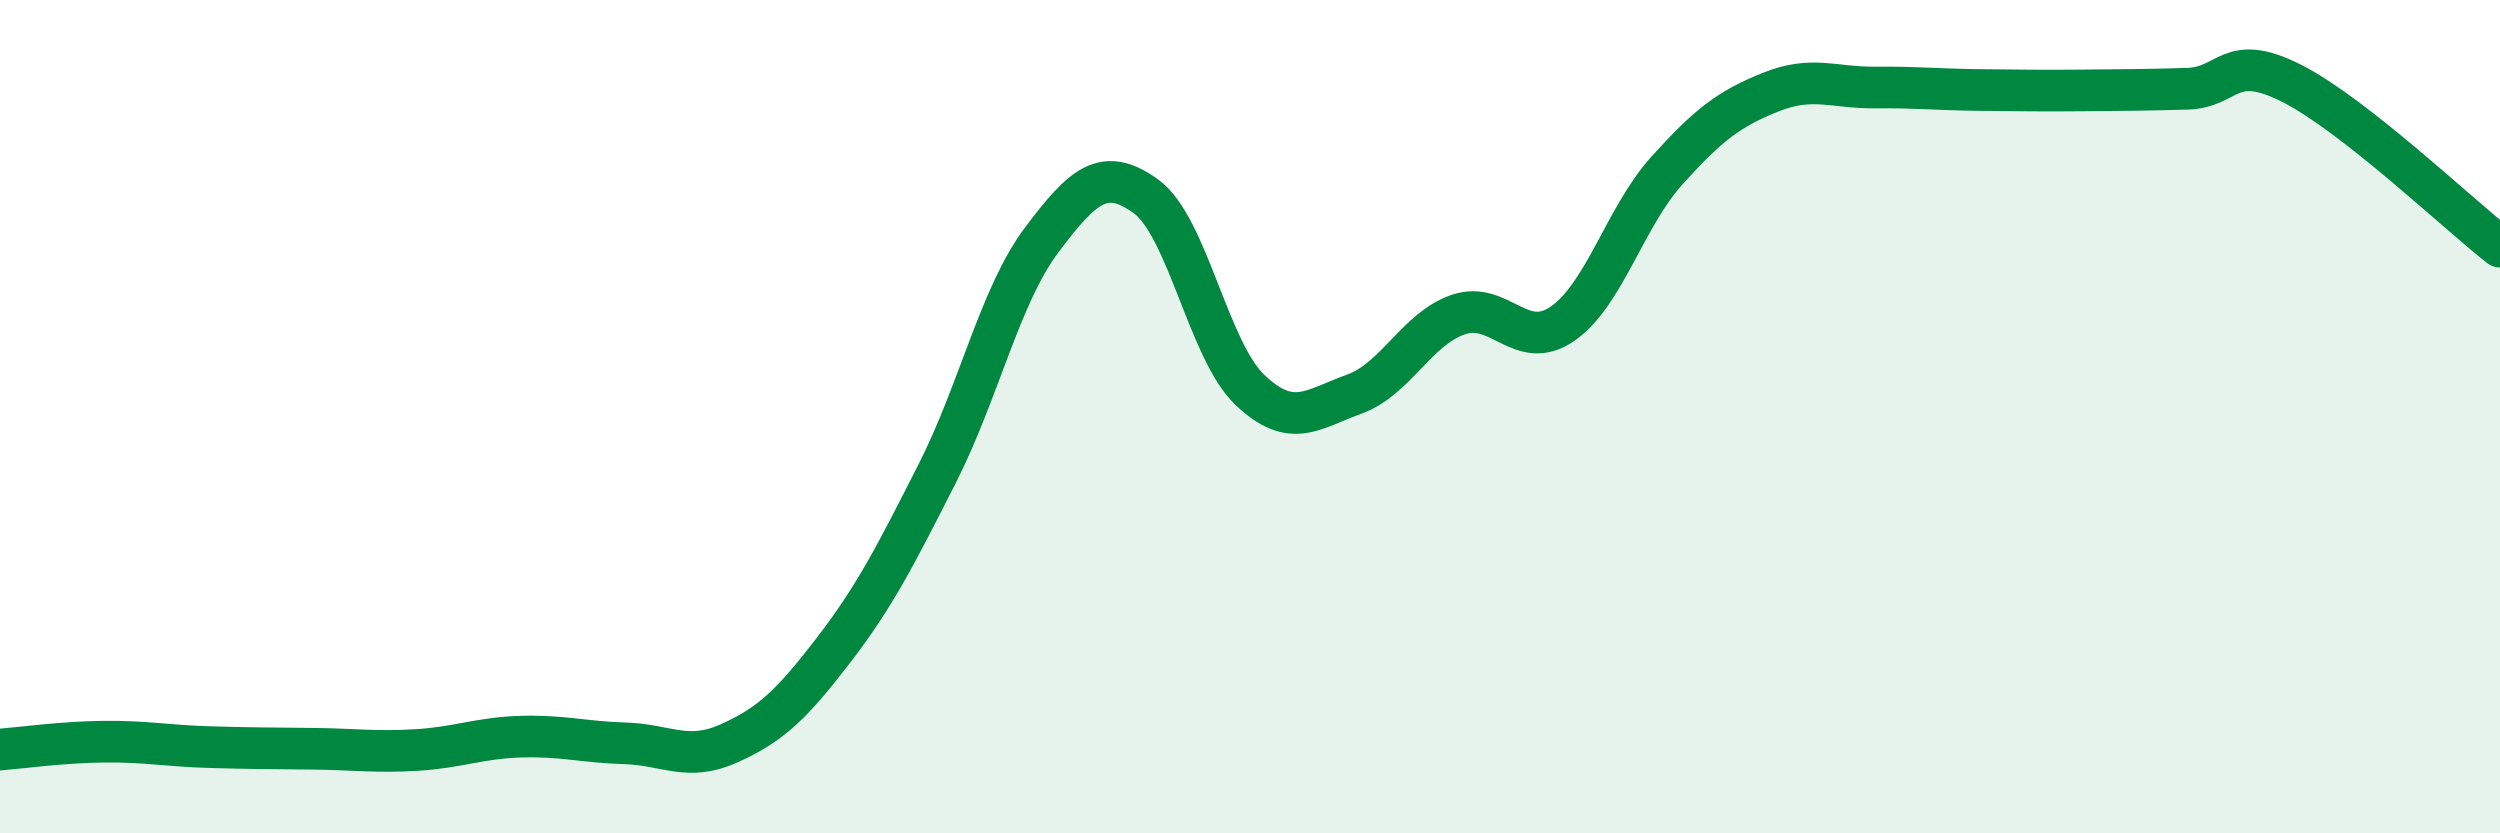
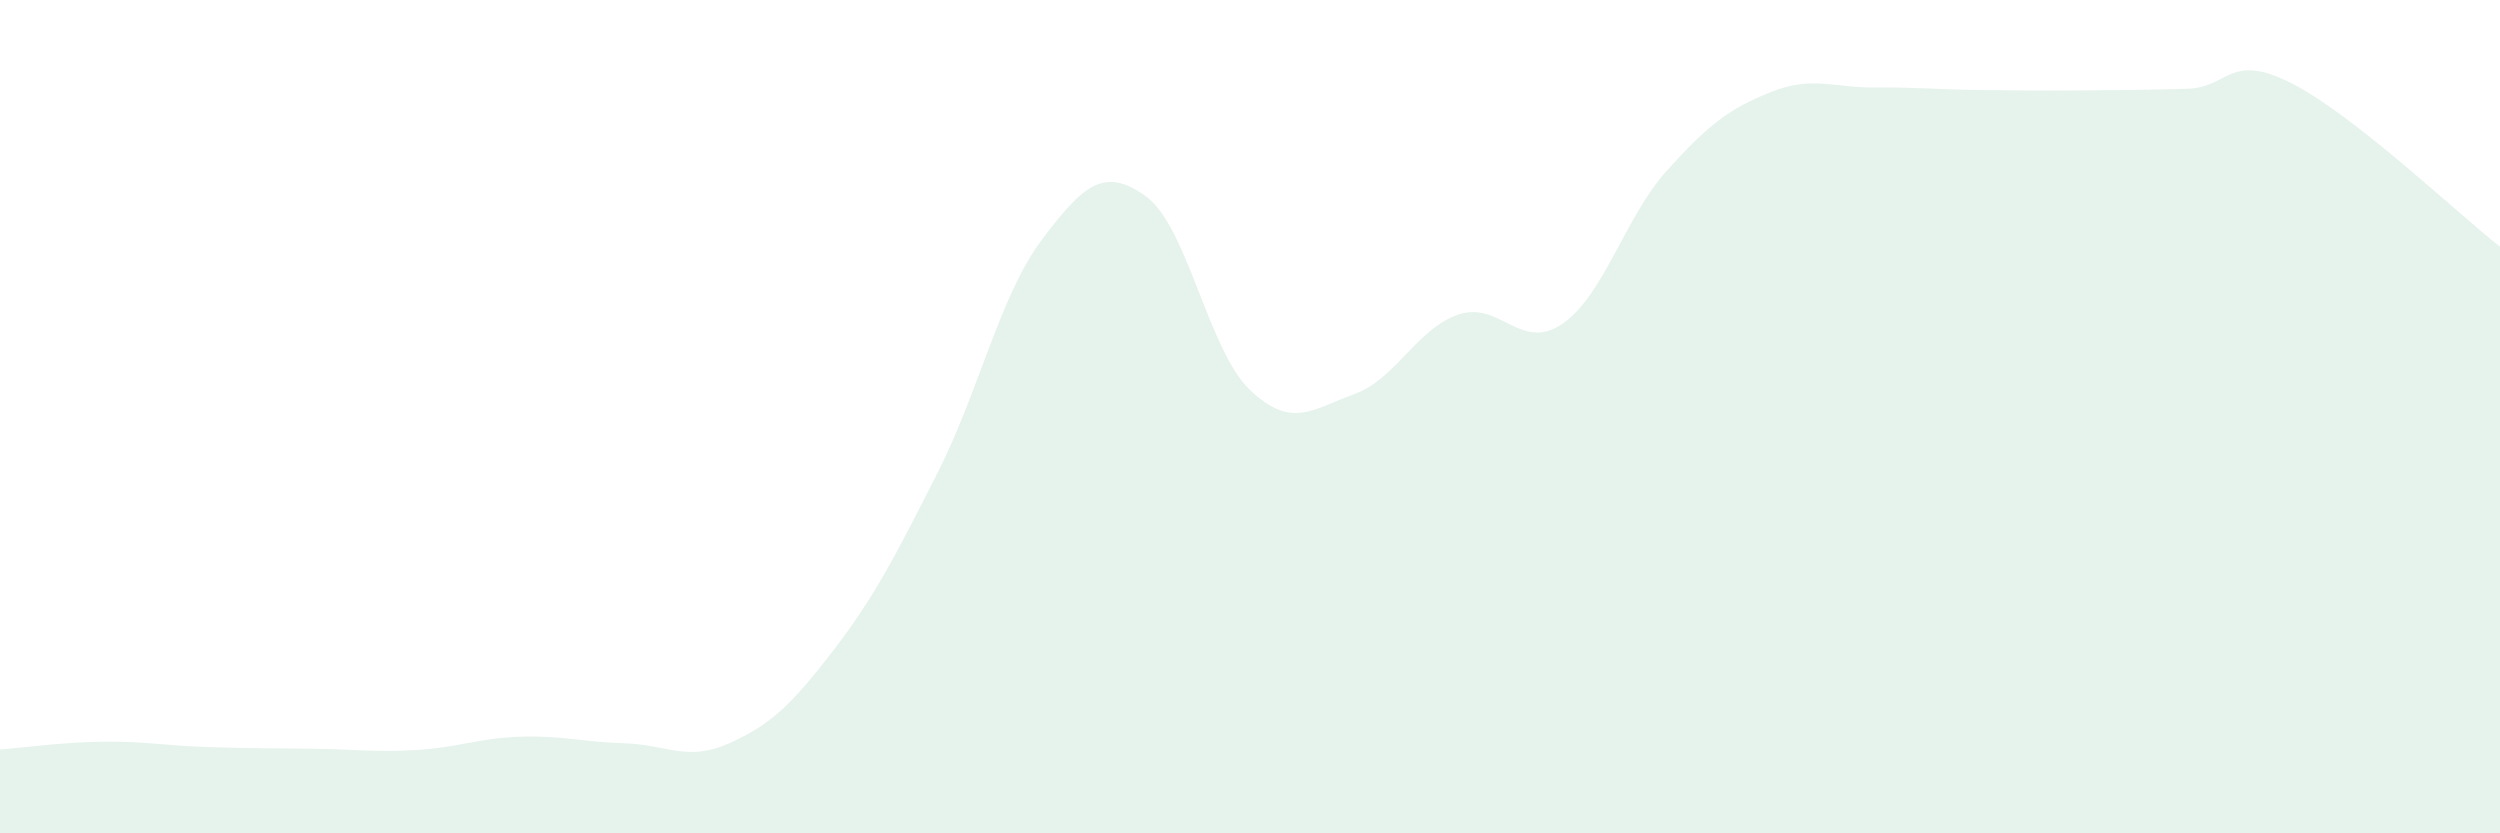
<svg xmlns="http://www.w3.org/2000/svg" width="60" height="20" viewBox="0 0 60 20">
  <path d="M 0,17.99 C 0.5,17.95 1.5,17.81 2.5,17.8 C 3.5,17.79 4,17.9 5,17.93 C 6,17.96 6.5,17.96 7.5,17.97 C 8.5,17.98 9,18.06 10,18 C 11,17.94 11.5,17.71 12.5,17.68 C 13.5,17.65 14,17.81 15,17.84 C 16,17.87 16.5,18.29 17.5,17.84 C 18.5,17.39 19,16.91 20,15.61 C 21,14.31 21.5,13.32 22.5,11.35 C 23.5,9.38 24,7.09 25,5.76 C 26,4.43 26.5,3.99 27.5,4.71 C 28.5,5.43 29,8.41 30,9.36 C 31,10.31 31.5,9.82 32.5,9.46 C 33.5,9.1 34,7.89 35,7.55 C 36,7.21 36.5,8.46 37.5,7.77 C 38.5,7.08 39,5.21 40,4.1 C 41,2.99 41.5,2.61 42.5,2.21 C 43.5,1.81 44,2.11 45,2.1 C 46,2.09 46.5,2.15 47.5,2.16 C 48.5,2.17 49,2.18 50,2.17 C 51,2.16 51.5,2.16 52.5,2.13 C 53.5,2.1 53.5,1.24 55,2 C 56.5,2.76 59,5.14 60,5.92L60 20L0 20Z" fill="#008740" opacity="0.1" stroke-linecap="round" stroke-linejoin="round" />
-   <path d="M 0,17.99 C 0.5,17.95 1.5,17.81 2.5,17.8 C 3.5,17.79 4,17.9 5,17.93 C 6,17.96 6.5,17.96 7.5,17.97 C 8.5,17.98 9,18.06 10,18 C 11,17.94 11.5,17.71 12.5,17.68 C 13.5,17.65 14,17.81 15,17.84 C 16,17.87 16.5,18.29 17.5,17.84 C 18.5,17.39 19,16.91 20,15.61 C 21,14.31 21.5,13.32 22.5,11.35 C 23.5,9.38 24,7.09 25,5.76 C 26,4.43 26.5,3.99 27.5,4.71 C 28.5,5.43 29,8.41 30,9.36 C 31,10.31 31.5,9.82 32.5,9.46 C 33.5,9.1 34,7.89 35,7.55 C 36,7.21 36.5,8.46 37.5,7.77 C 38.5,7.08 39,5.21 40,4.1 C 41,2.99 41.5,2.61 42.5,2.21 C 43.5,1.81 44,2.11 45,2.1 C 46,2.09 46.5,2.15 47.5,2.16 C 48.5,2.17 49,2.18 50,2.17 C 51,2.16 51.5,2.16 52.5,2.13 C 53.5,2.1 53.5,1.24 55,2 C 56.5,2.76 59,5.14 60,5.92" stroke="#008740" stroke-width="1" fill="none" stroke-linecap="round" stroke-linejoin="round" />
</svg>